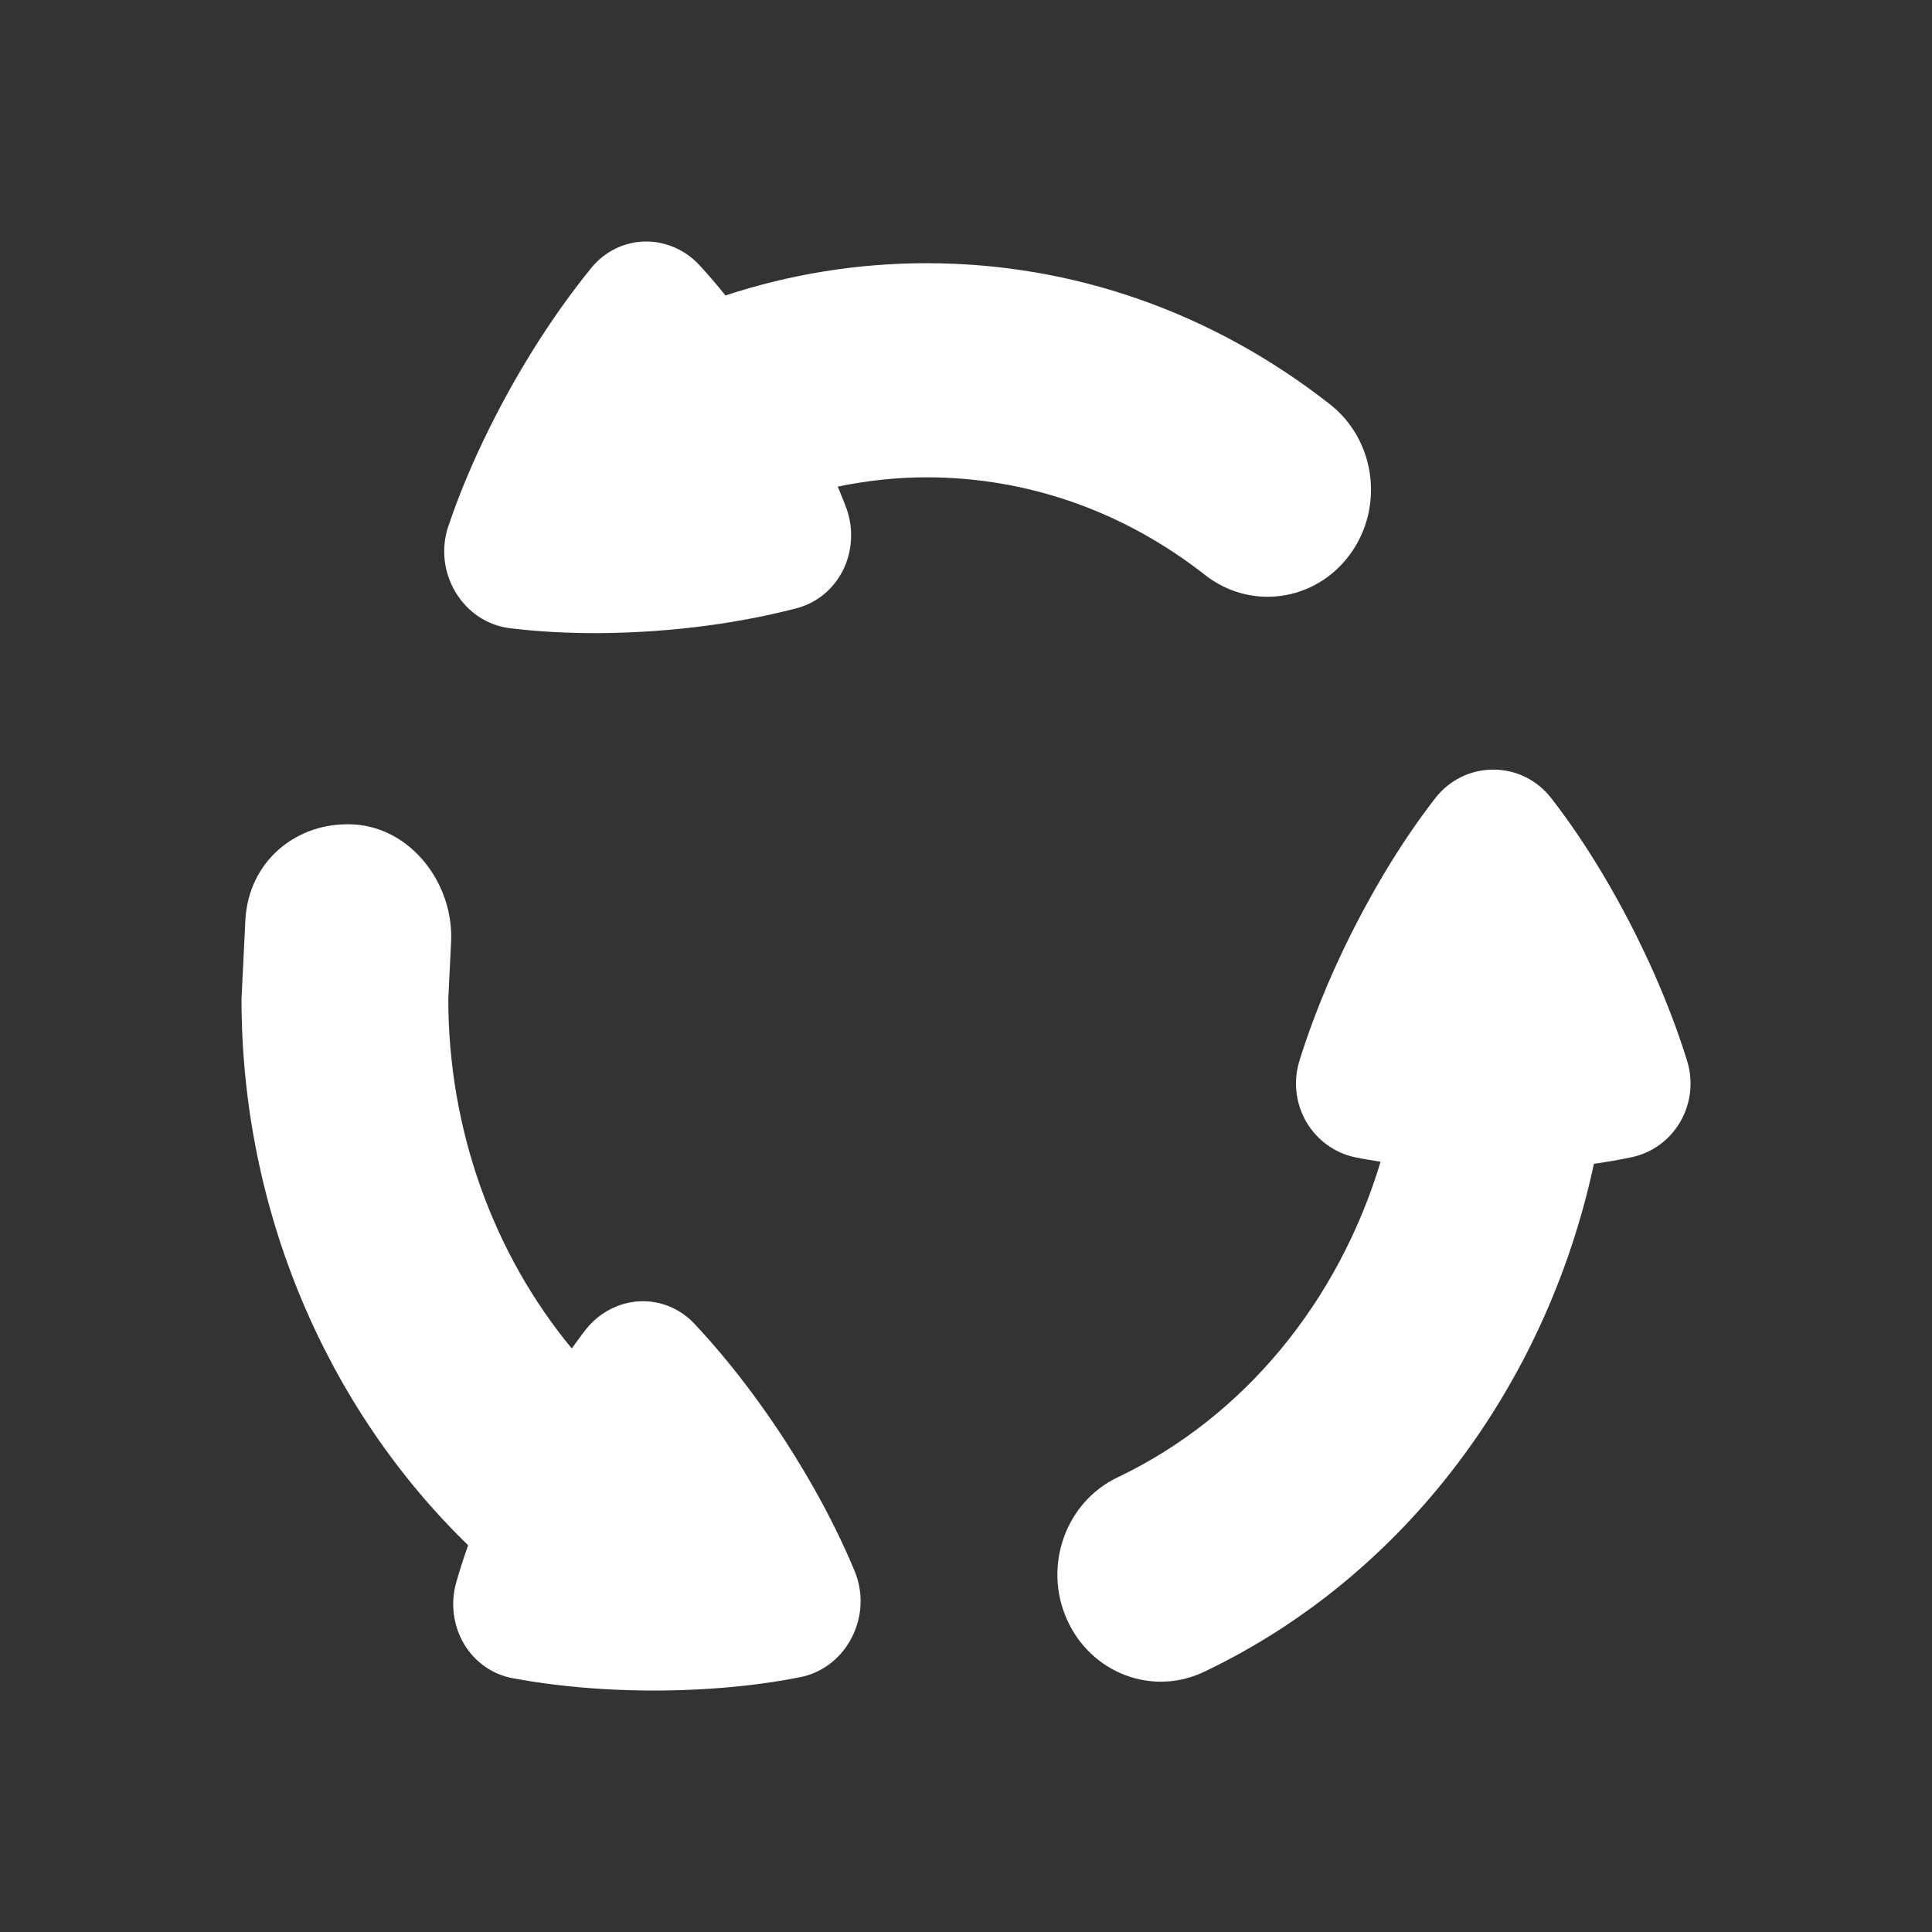
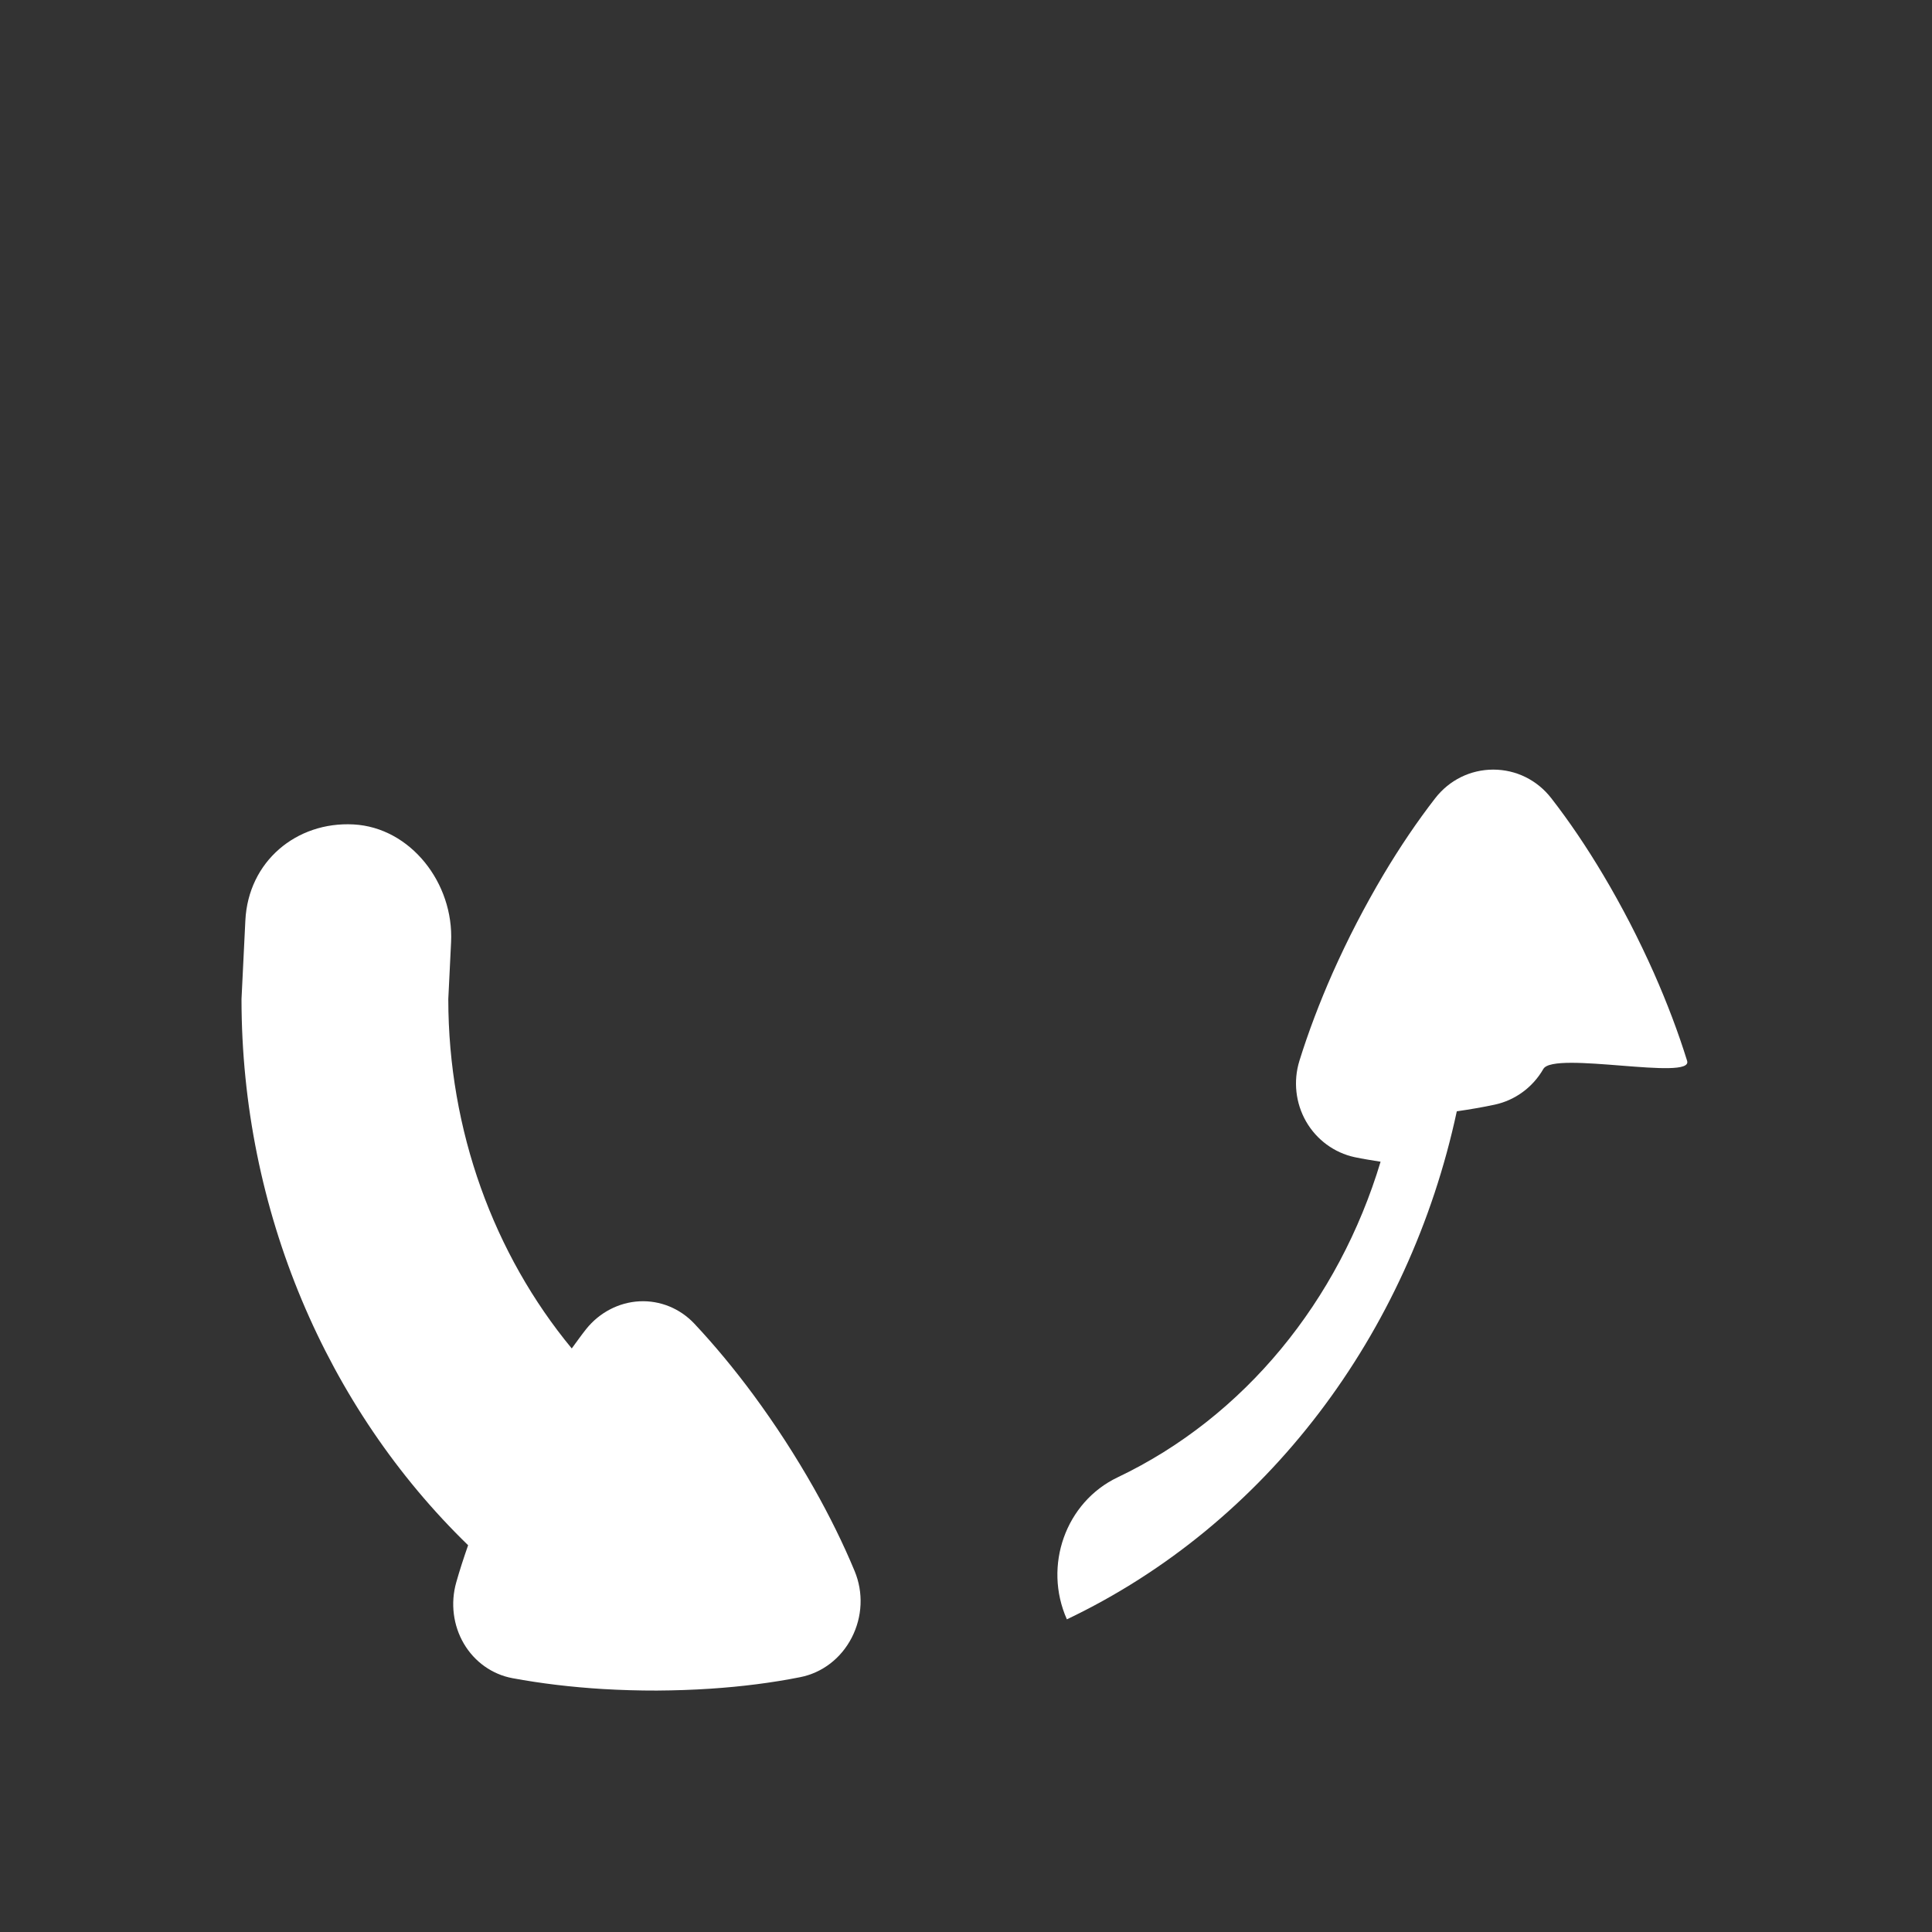
<svg xmlns="http://www.w3.org/2000/svg" version="1.1" id="Calque_1" x="0px" y="0px" width="136.061px" height="136.061px" viewBox="0 0 136.061 136.061" enable-background="new 0 0 136.061 136.061" xml:space="preserve">
  <rect x="0" y="0" width="136.061" height="136.061" fill="#333333" stroke="none" />
  <g>
-     <path fill="#FFFFFF" d="M118.816,74.715v-0.003c-0.621-2.003-1.409-4.084-2.34-6.189c-0.524-1.177-1.091-2.359-1.688-3.519   c-0.602-1.157-1.234-2.304-1.889-3.4c-1.166-1.96-2.393-3.774-3.647-5.386c-0.994-1.283-2.484-2.018-4.087-2.018   c-1.604,0-3.097,0.734-4.092,2.018c-1.251,1.612-2.479,3.426-3.647,5.386c-0.651,1.098-1.286,2.243-1.886,3.4   c-0.6,1.156-1.165,2.341-1.691,3.519c-0.928,2.103-1.717,4.186-2.339,6.189c-0.44,1.426-0.269,2.979,0.471,4.268   c0.74,1.288,1.986,2.205,3.422,2.514c0.588,0.127,1.211,0.219,1.825,0.32c-2.945,9.78-9.57,17.965-18.522,22.229   c-3.652,1.74-5.252,6.218-3.571,9.999c1.681,3.784,6.004,5.439,9.657,3.699c14.063-6.697,24.1-20.099,27.46-35.778   c0.916-0.133,1.814-0.284,2.676-0.47c1.435-0.309,2.682-1.226,3.42-2.514S119.256,76.137,118.816,74.715z" />
+     <path fill="#FFFFFF" d="M118.816,74.715v-0.003c-0.621-2.003-1.409-4.084-2.34-6.189c-0.524-1.177-1.091-2.359-1.688-3.519   c-0.602-1.157-1.234-2.304-1.889-3.4c-1.166-1.96-2.393-3.774-3.647-5.386c-0.994-1.283-2.484-2.018-4.087-2.018   c-1.604,0-3.097,0.734-4.092,2.018c-1.251,1.612-2.479,3.426-3.647,5.386c-0.651,1.098-1.286,2.243-1.886,3.4   c-0.6,1.156-1.165,2.341-1.691,3.519c-0.928,2.103-1.717,4.186-2.339,6.189c-0.44,1.426-0.269,2.979,0.471,4.268   c0.74,1.288,1.986,2.205,3.422,2.514c0.588,0.127,1.211,0.219,1.825,0.32c-2.945,9.78-9.57,17.965-18.522,22.229   c-3.652,1.74-5.252,6.218-3.571,9.999c14.063-6.697,24.1-20.099,27.46-35.778   c0.916-0.133,1.814-0.284,2.676-0.47c1.435-0.309,2.682-1.226,3.42-2.514S119.256,76.137,118.816,74.715z" />
    <path fill="#FFFFFF" d="M57.301,104.772c-0.629-1.11-1.308-2.227-2.014-3.319c-0.705-1.089-1.451-2.162-2.21-3.196   c-1.357-1.836-2.764-3.533-4.181-5.041c-1.009-1.071-2.415-1.644-3.861-1.571s-2.813,0.782-3.749,1.948   c-0.346,0.433-0.682,0.912-1.021,1.372c-5.48-6.631-8.694-15.346-8.694-24.609l0.196-4.002c0.205-4.158-2.859-8.083-6.875-8.294   c-4.016-0.211-7.409,2.605-7.613,6.765l-0.271,5.532c0,14.885,5.99,28.788,15.959,38.466c-0.309,0.885-0.597,1.764-0.839,2.624   c-0.411,1.457-0.214,3.027,0.539,4.308c0.752,1.279,1.998,2.165,3.416,2.429l0.005,0.001c1.998,0.372,4.143,0.629,6.375,0.765   c1.25,0.073,2.525,0.111,3.793,0.108c1.272-0.009,2.544-0.049,3.787-0.133c2.218-0.146,4.34-0.418,6.304-0.809   c1.561-0.307,2.887-1.326,3.639-2.792c0.751-1.466,0.828-3.175,0.199-4.686C59.396,108.735,58.425,106.761,57.301,104.772z" />
-     <path fill="#FFFFFF" d="M95.076,39.039c2.428-3.319,1.797-8.048-1.409-10.562c-8.295-6.502-18.122-9.941-28.419-9.941   c-4.862,0-9.616,0.777-14.157,2.271c-0.602-0.744-1.21-1.462-1.827-2.128c-1.014-1.096-2.426-1.705-3.872-1.67   c-1.447,0.035-2.81,0.709-3.742,1.85v0.002c-1.313,1.606-2.598,3.401-3.829,5.334c-0.687,1.084-1.354,2.208-1.987,3.348   c-0.629,1.143-1.231,2.306-1.782,3.461c-0.987,2.064-1.82,4.102-2.478,6.058c-0.524,1.553-0.333,3.251,0.517,4.658   c0.851,1.409,2.243,2.329,3.82,2.522c1.985,0.242,4.12,0.359,6.344,0.345c1.244-0.009,2.519-0.059,3.785-0.146   c1.265-0.088,2.534-0.219,3.778-0.384c2.214-0.299,4.338-0.711,6.308-1.228c1.4-0.37,2.583-1.344,3.245-2.677   c0.661-1.332,0.753-2.912,0.245-4.336c-0.183-0.509-0.409-1.03-0.617-1.547c2.044-0.417,4.129-0.654,6.247-0.654   c7.099,0,13.885,2.38,19.626,6.882C88.082,43.012,92.65,42.36,95.076,39.039z" />
  </g>
</svg>